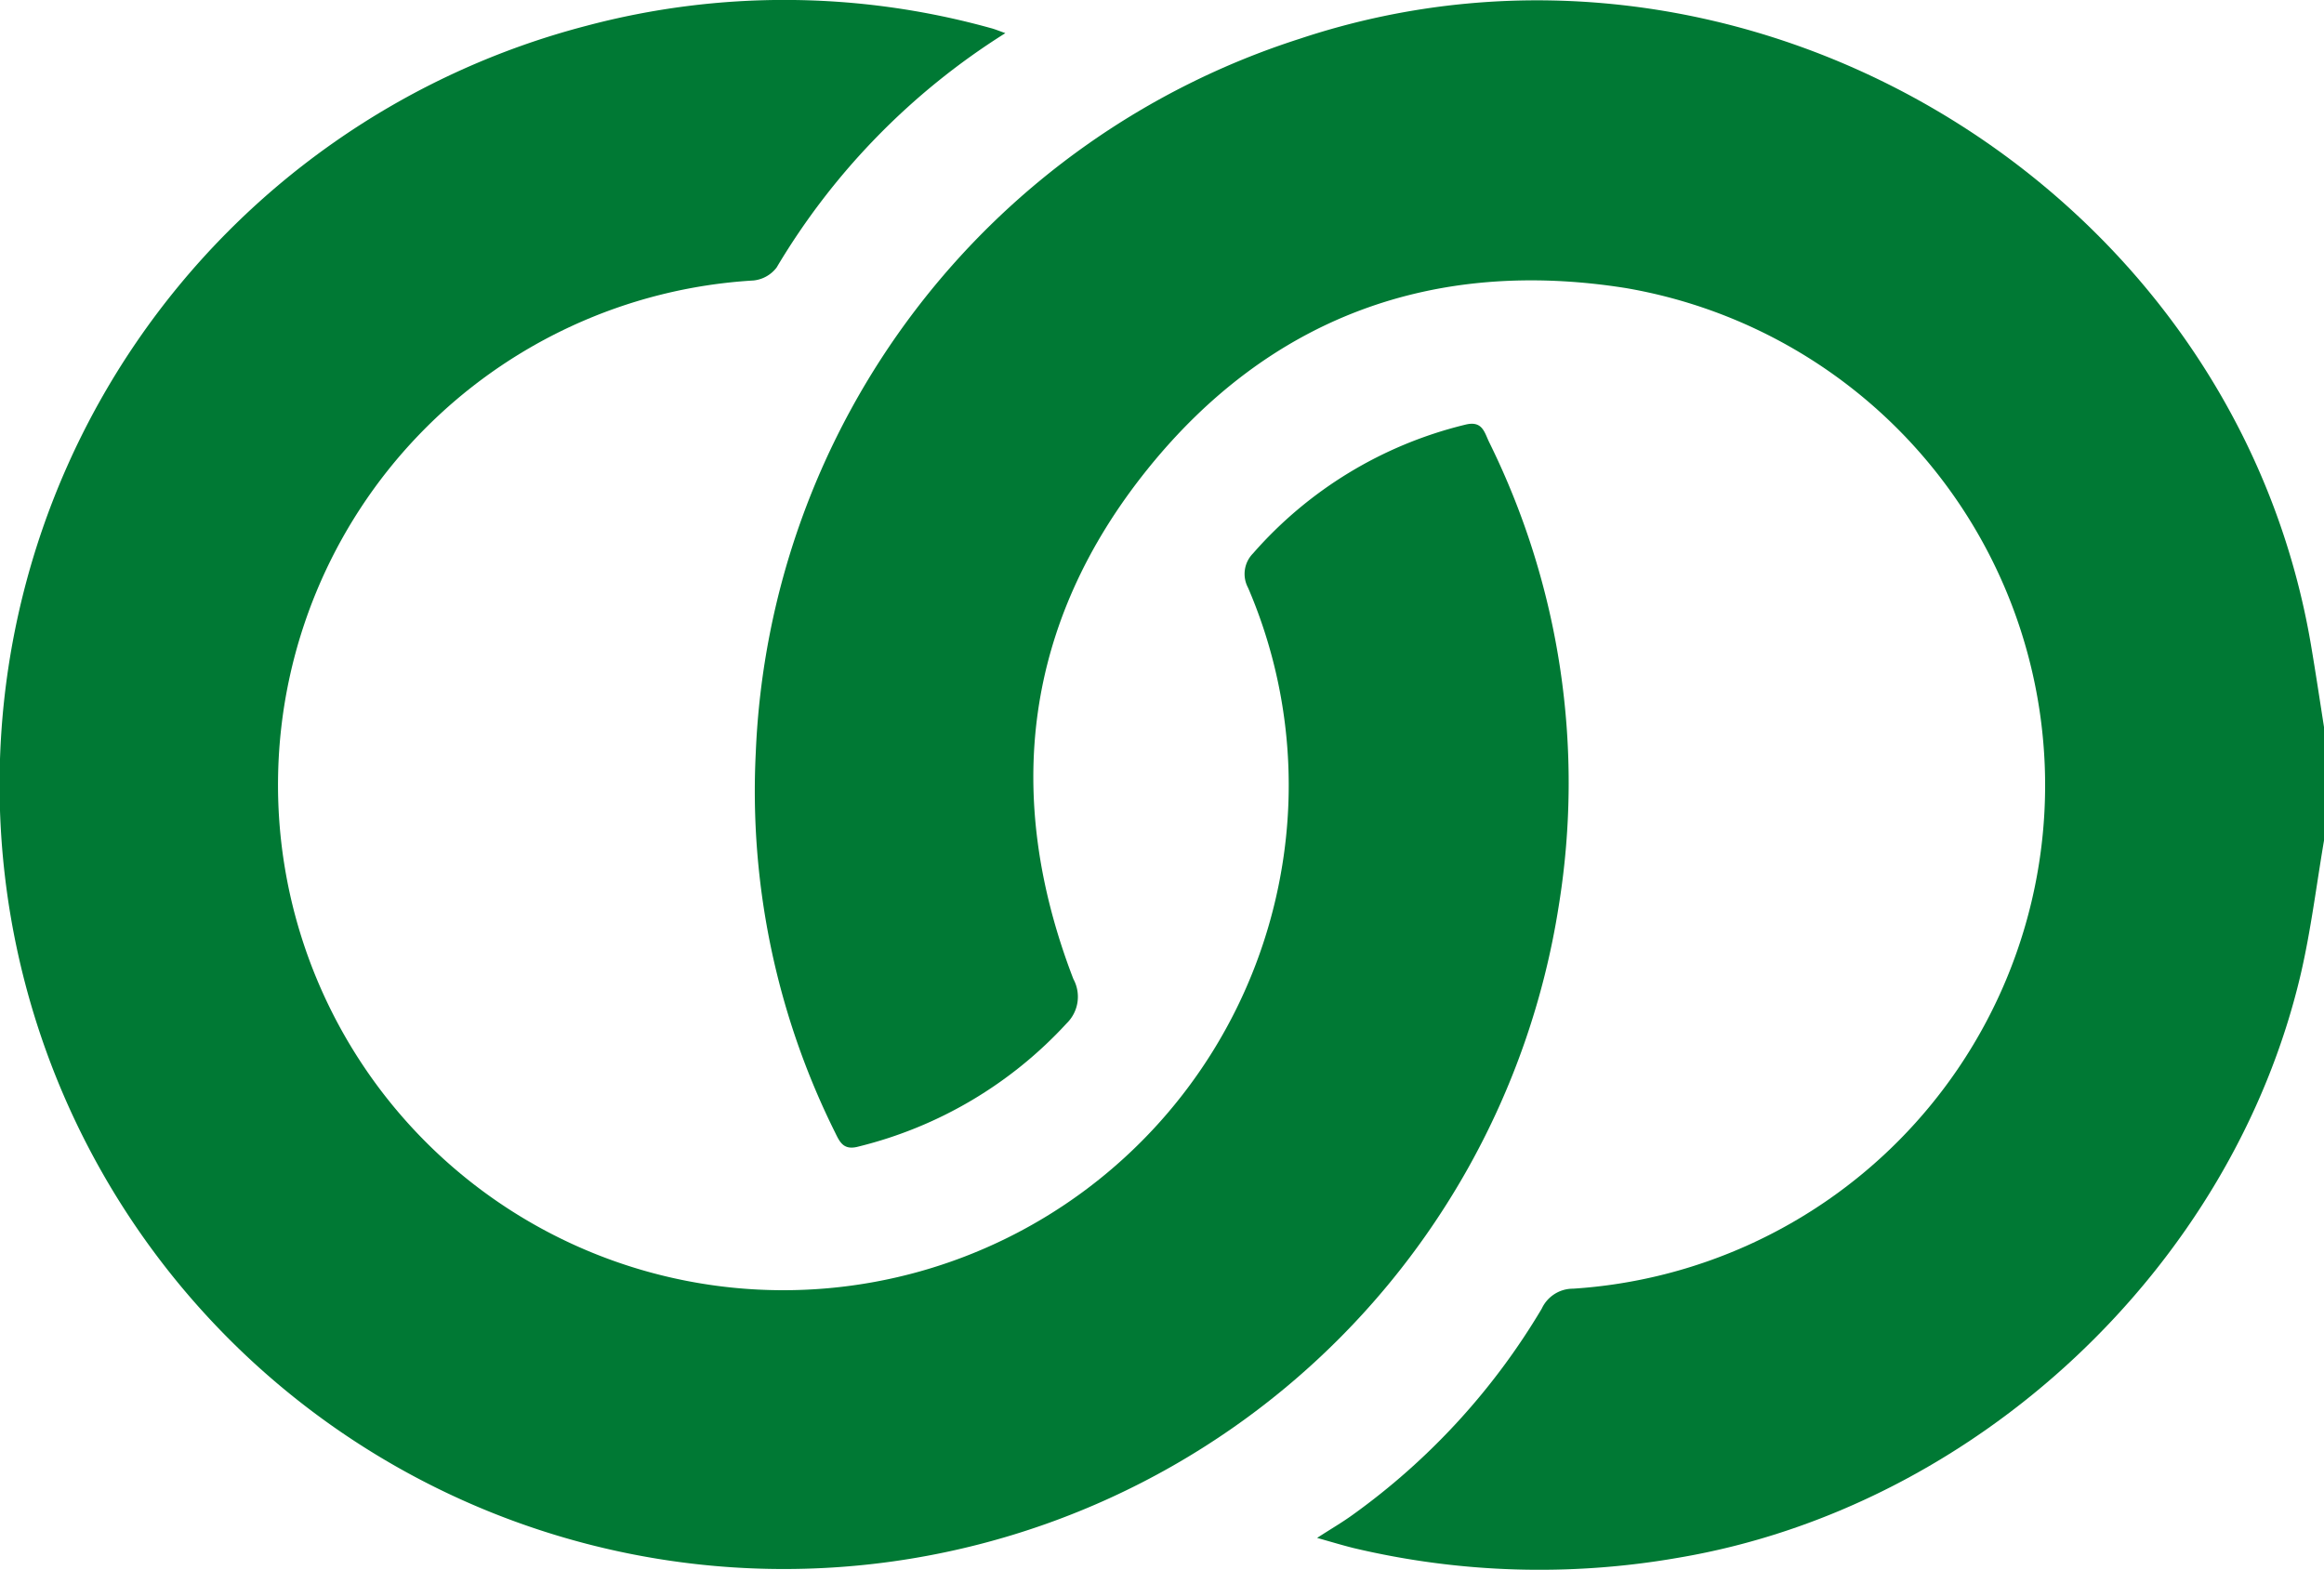
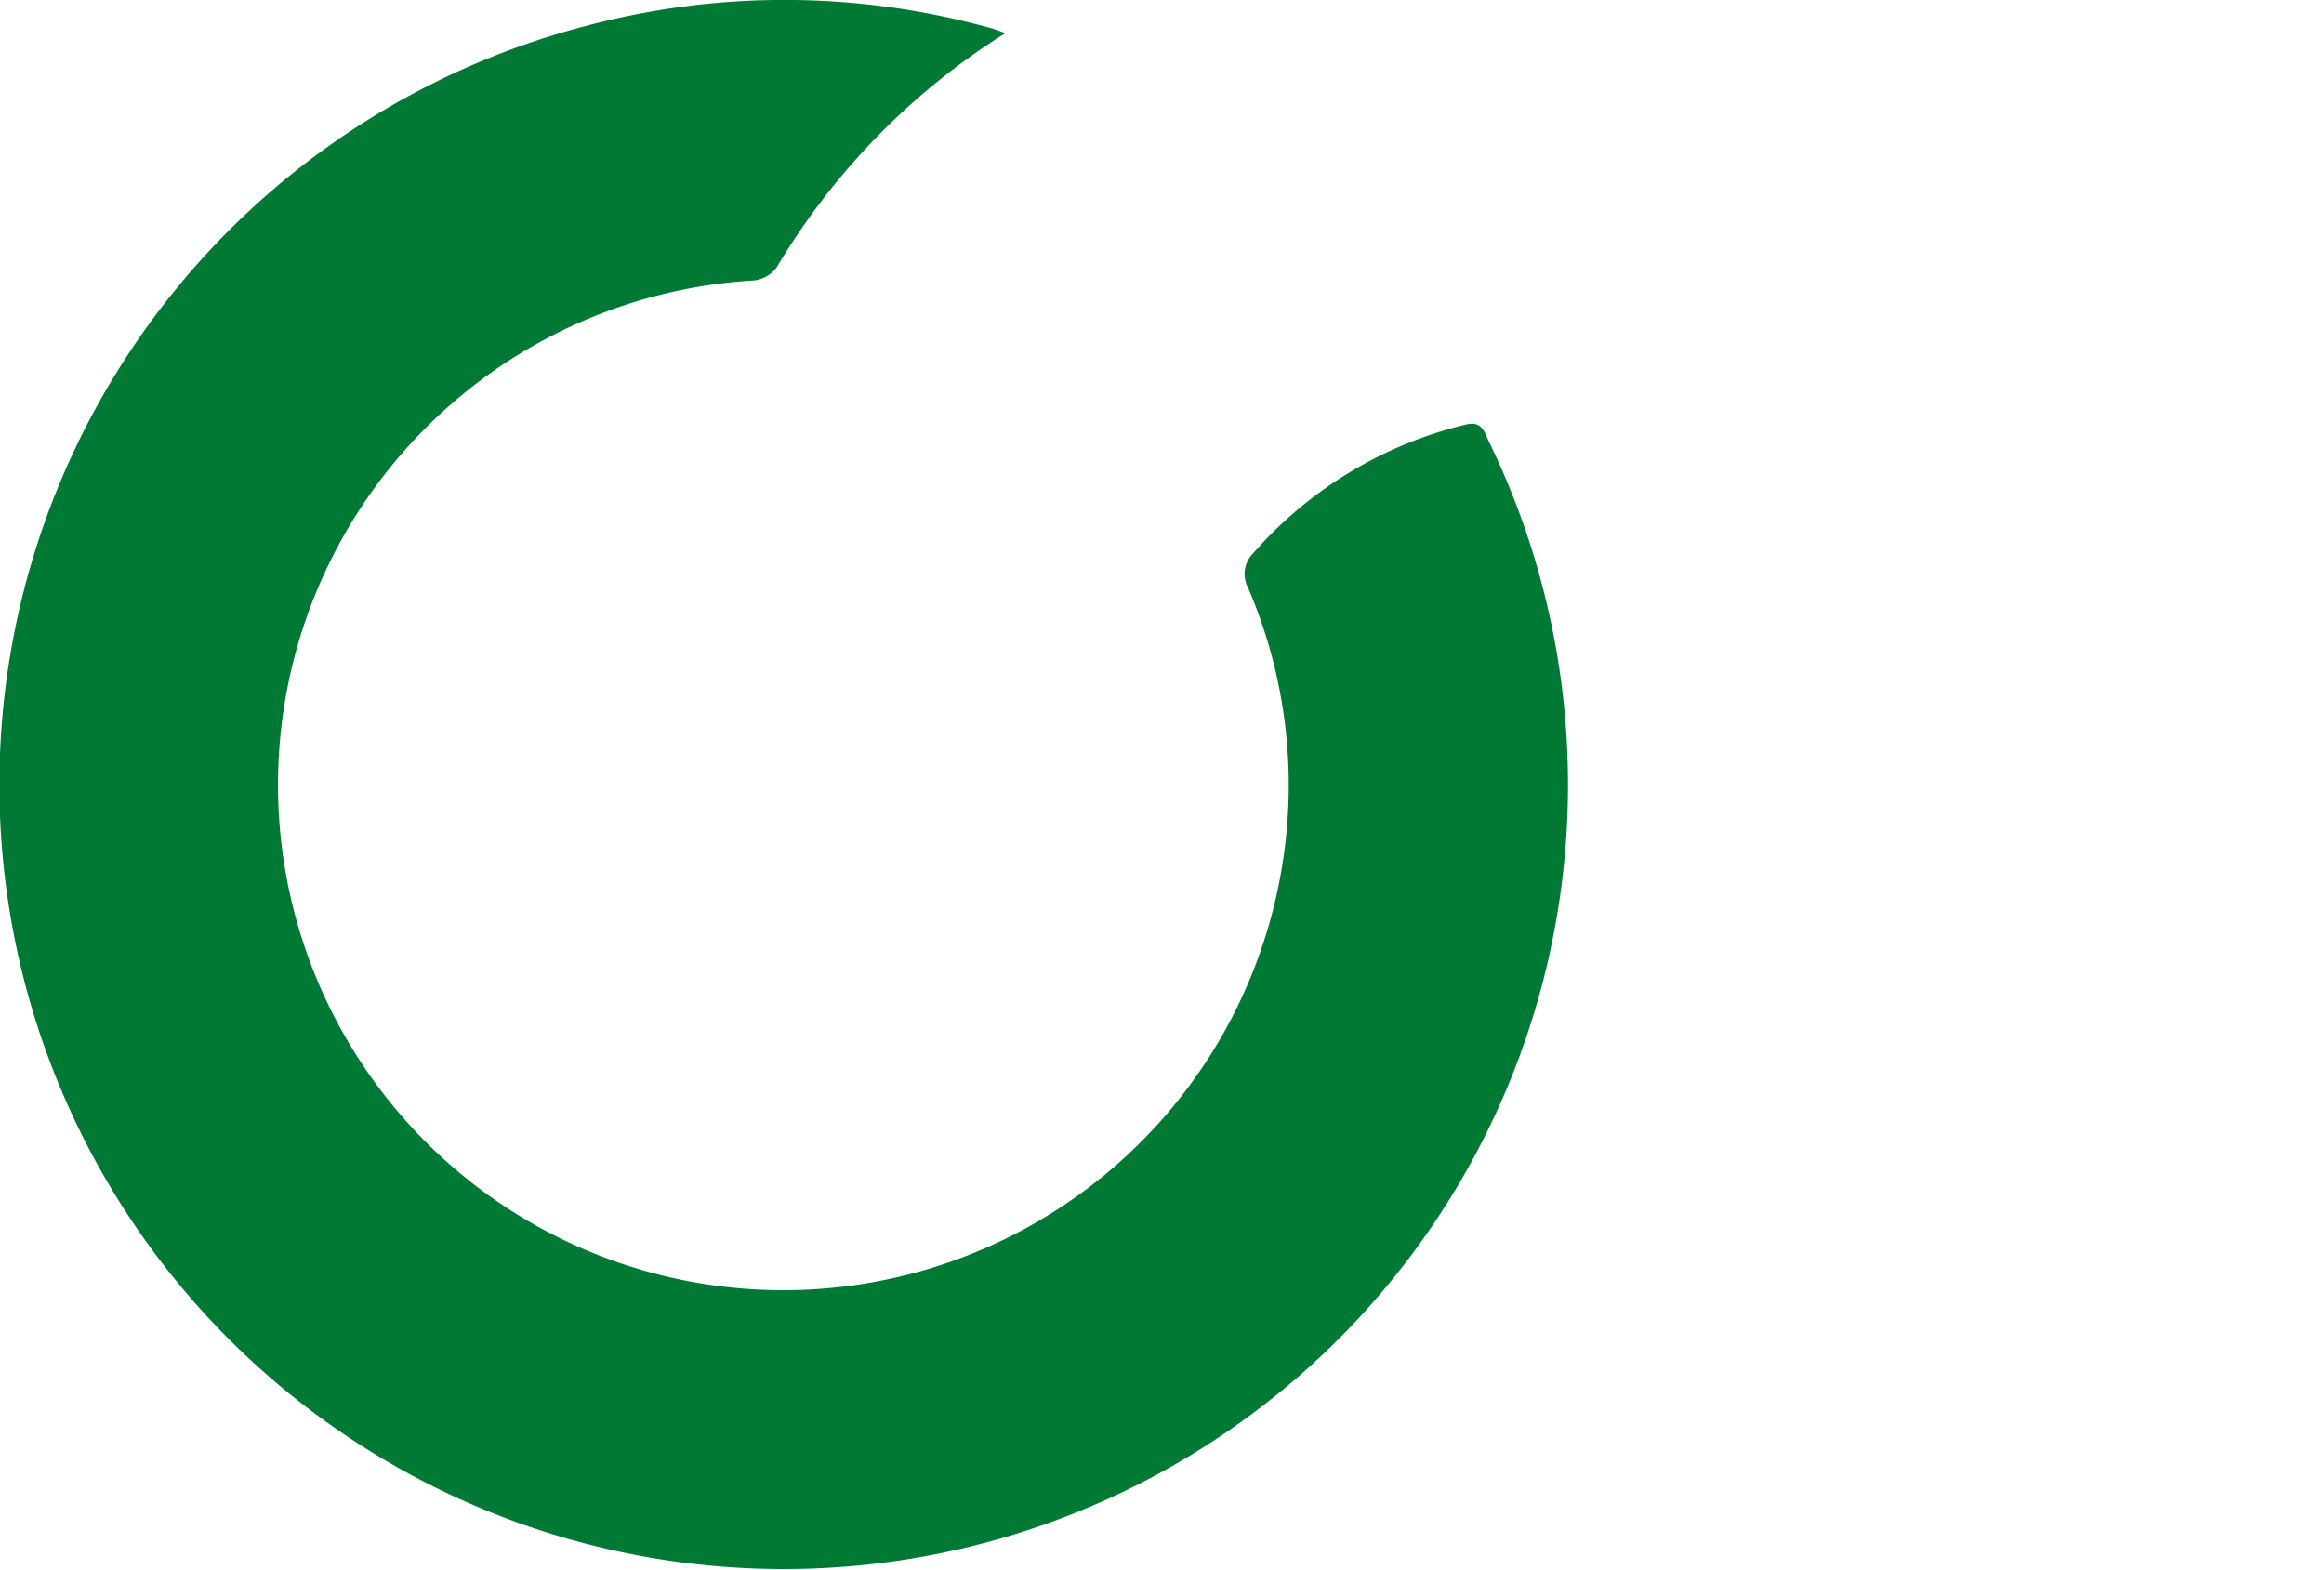
<svg xmlns="http://www.w3.org/2000/svg" viewBox="0 0 135.3 91.42">
  <defs>
    <style>.cls-1{fill:#007934;}</style>
  </defs>
  <title>compromiso</title>
  <g id="Capa_2" data-name="Capa 2">
    <g id="Capa_1-2" data-name="Capa 1">
-       <path class="cls-1" d="M135.3,48.94c-.44,2.59-.76,5.21-1.35,7.76-4,17.11-18.94,31.09-36.27,34a46.9,46.9,0,0,1-18.88-.57c-.64-.16-1.27-.35-2.12-.59.8-.52,1.46-.9,2.08-1.35a39.75,39.75,0,0,0,11-12,2,2,0,0,1,1.82-1.16,29.37,29.37,0,0,0,3.06-58.26C83.46,15,73.9,18.48,66.78,27.35S58.37,46.29,62.49,57a2.16,2.16,0,0,1-.39,2.58A24.35,24.35,0,0,1,50,66.75c-.86.24-1.09-.21-1.37-.79A44.61,44.61,0,0,1,44,43.82,45.61,45.61,0,0,1,75.66,2.26c25.82-8.6,54.33,8.49,58.88,35.28.27,1.59.51,3.19.76,4.79Z" />
-       <path class="cls-1" d="M58.53,1.93A40.59,40.59,0,0,0,45.21,15.58a1.94,1.94,0,0,1-1.34.75A29.42,29.42,0,1,0,74.56,50.91a29.08,29.08,0,0,0-1.9-16.69,1.7,1.7,0,0,1,.29-2,23.9,23.9,0,0,1,12.34-7.49c1-.26,1.12.41,1.4,1a44.78,44.78,0,0,1,4.06,27A45.66,45.66,0,1,1,34.15,1.5a44.86,44.86,0,0,1,23.51.13C57.9,1.69,58.14,1.79,58.53,1.93Z" />
+       <path class="cls-1" d="M58.53,1.93A40.59,40.59,0,0,0,45.21,15.58a1.94,1.94,0,0,1-1.34.75A29.42,29.42,0,1,0,74.56,50.91a29.08,29.08,0,0,0-1.9-16.69,1.7,1.7,0,0,1,.29-2,23.9,23.9,0,0,1,12.34-7.49c1-.26,1.12.41,1.4,1A45.66,45.66,0,1,1,34.15,1.5a44.86,44.86,0,0,1,23.51.13C57.9,1.69,58.14,1.79,58.53,1.93Z" />
    </g>
  </g>
</svg>